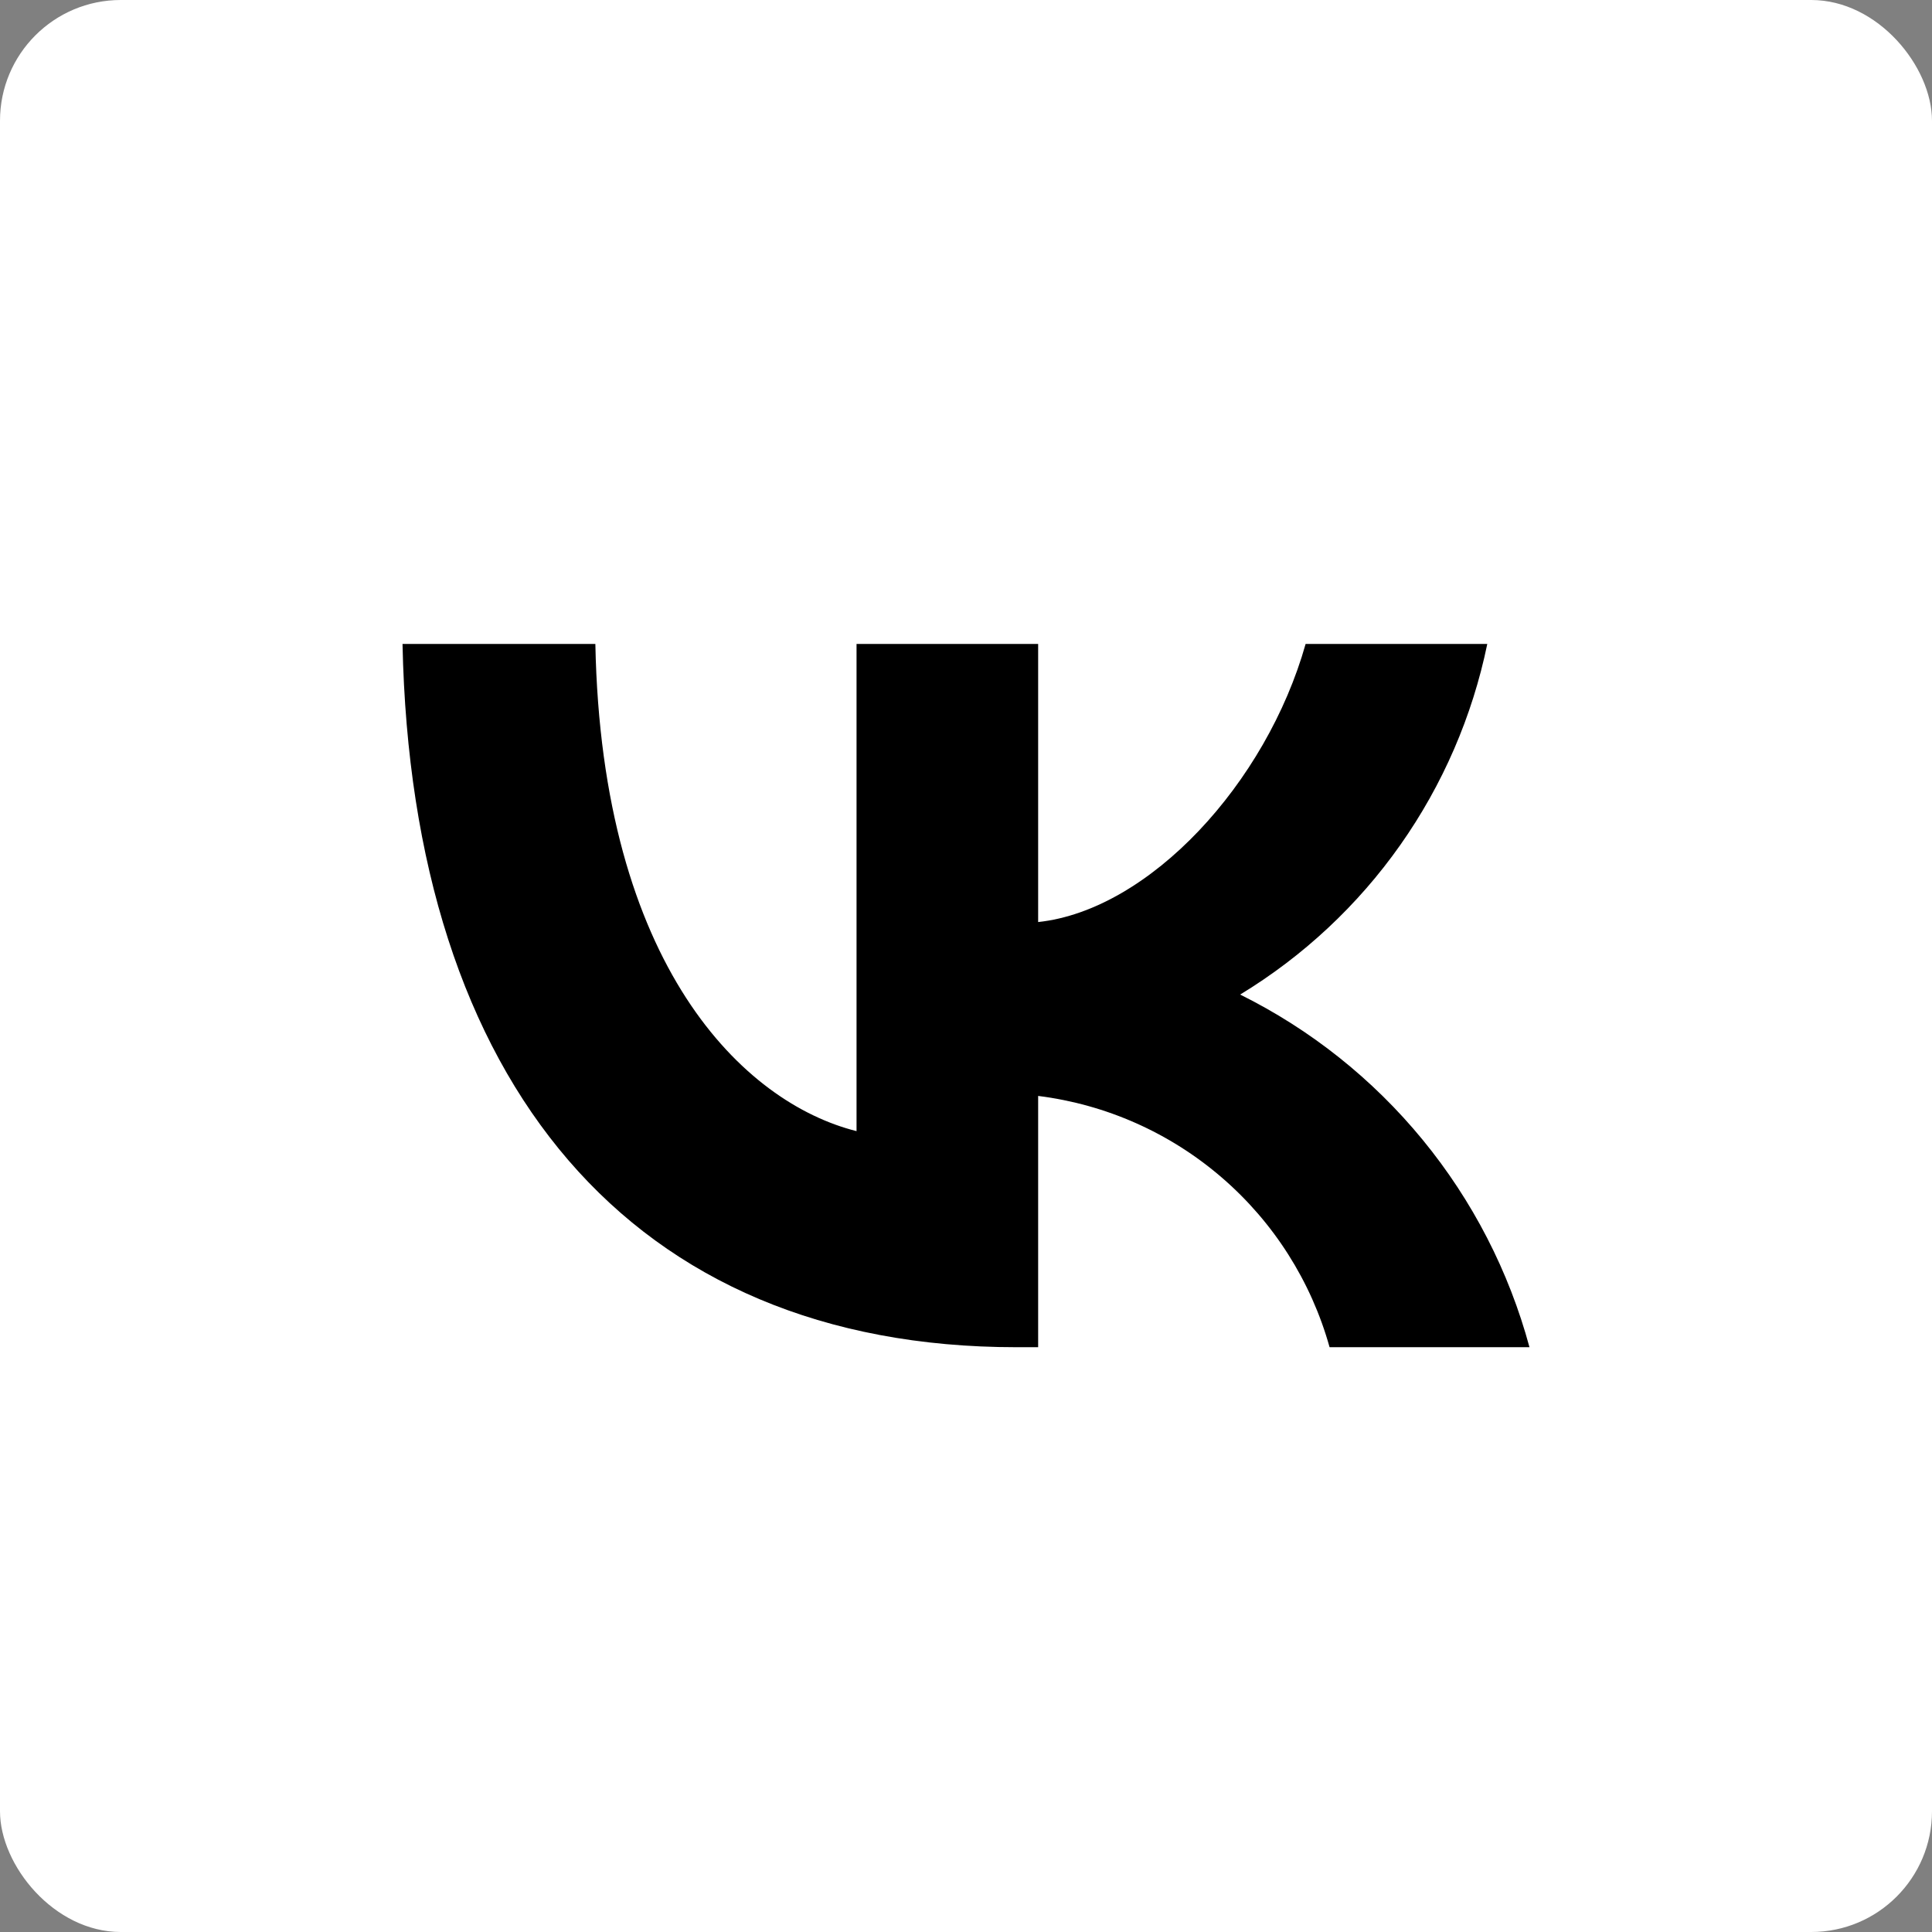
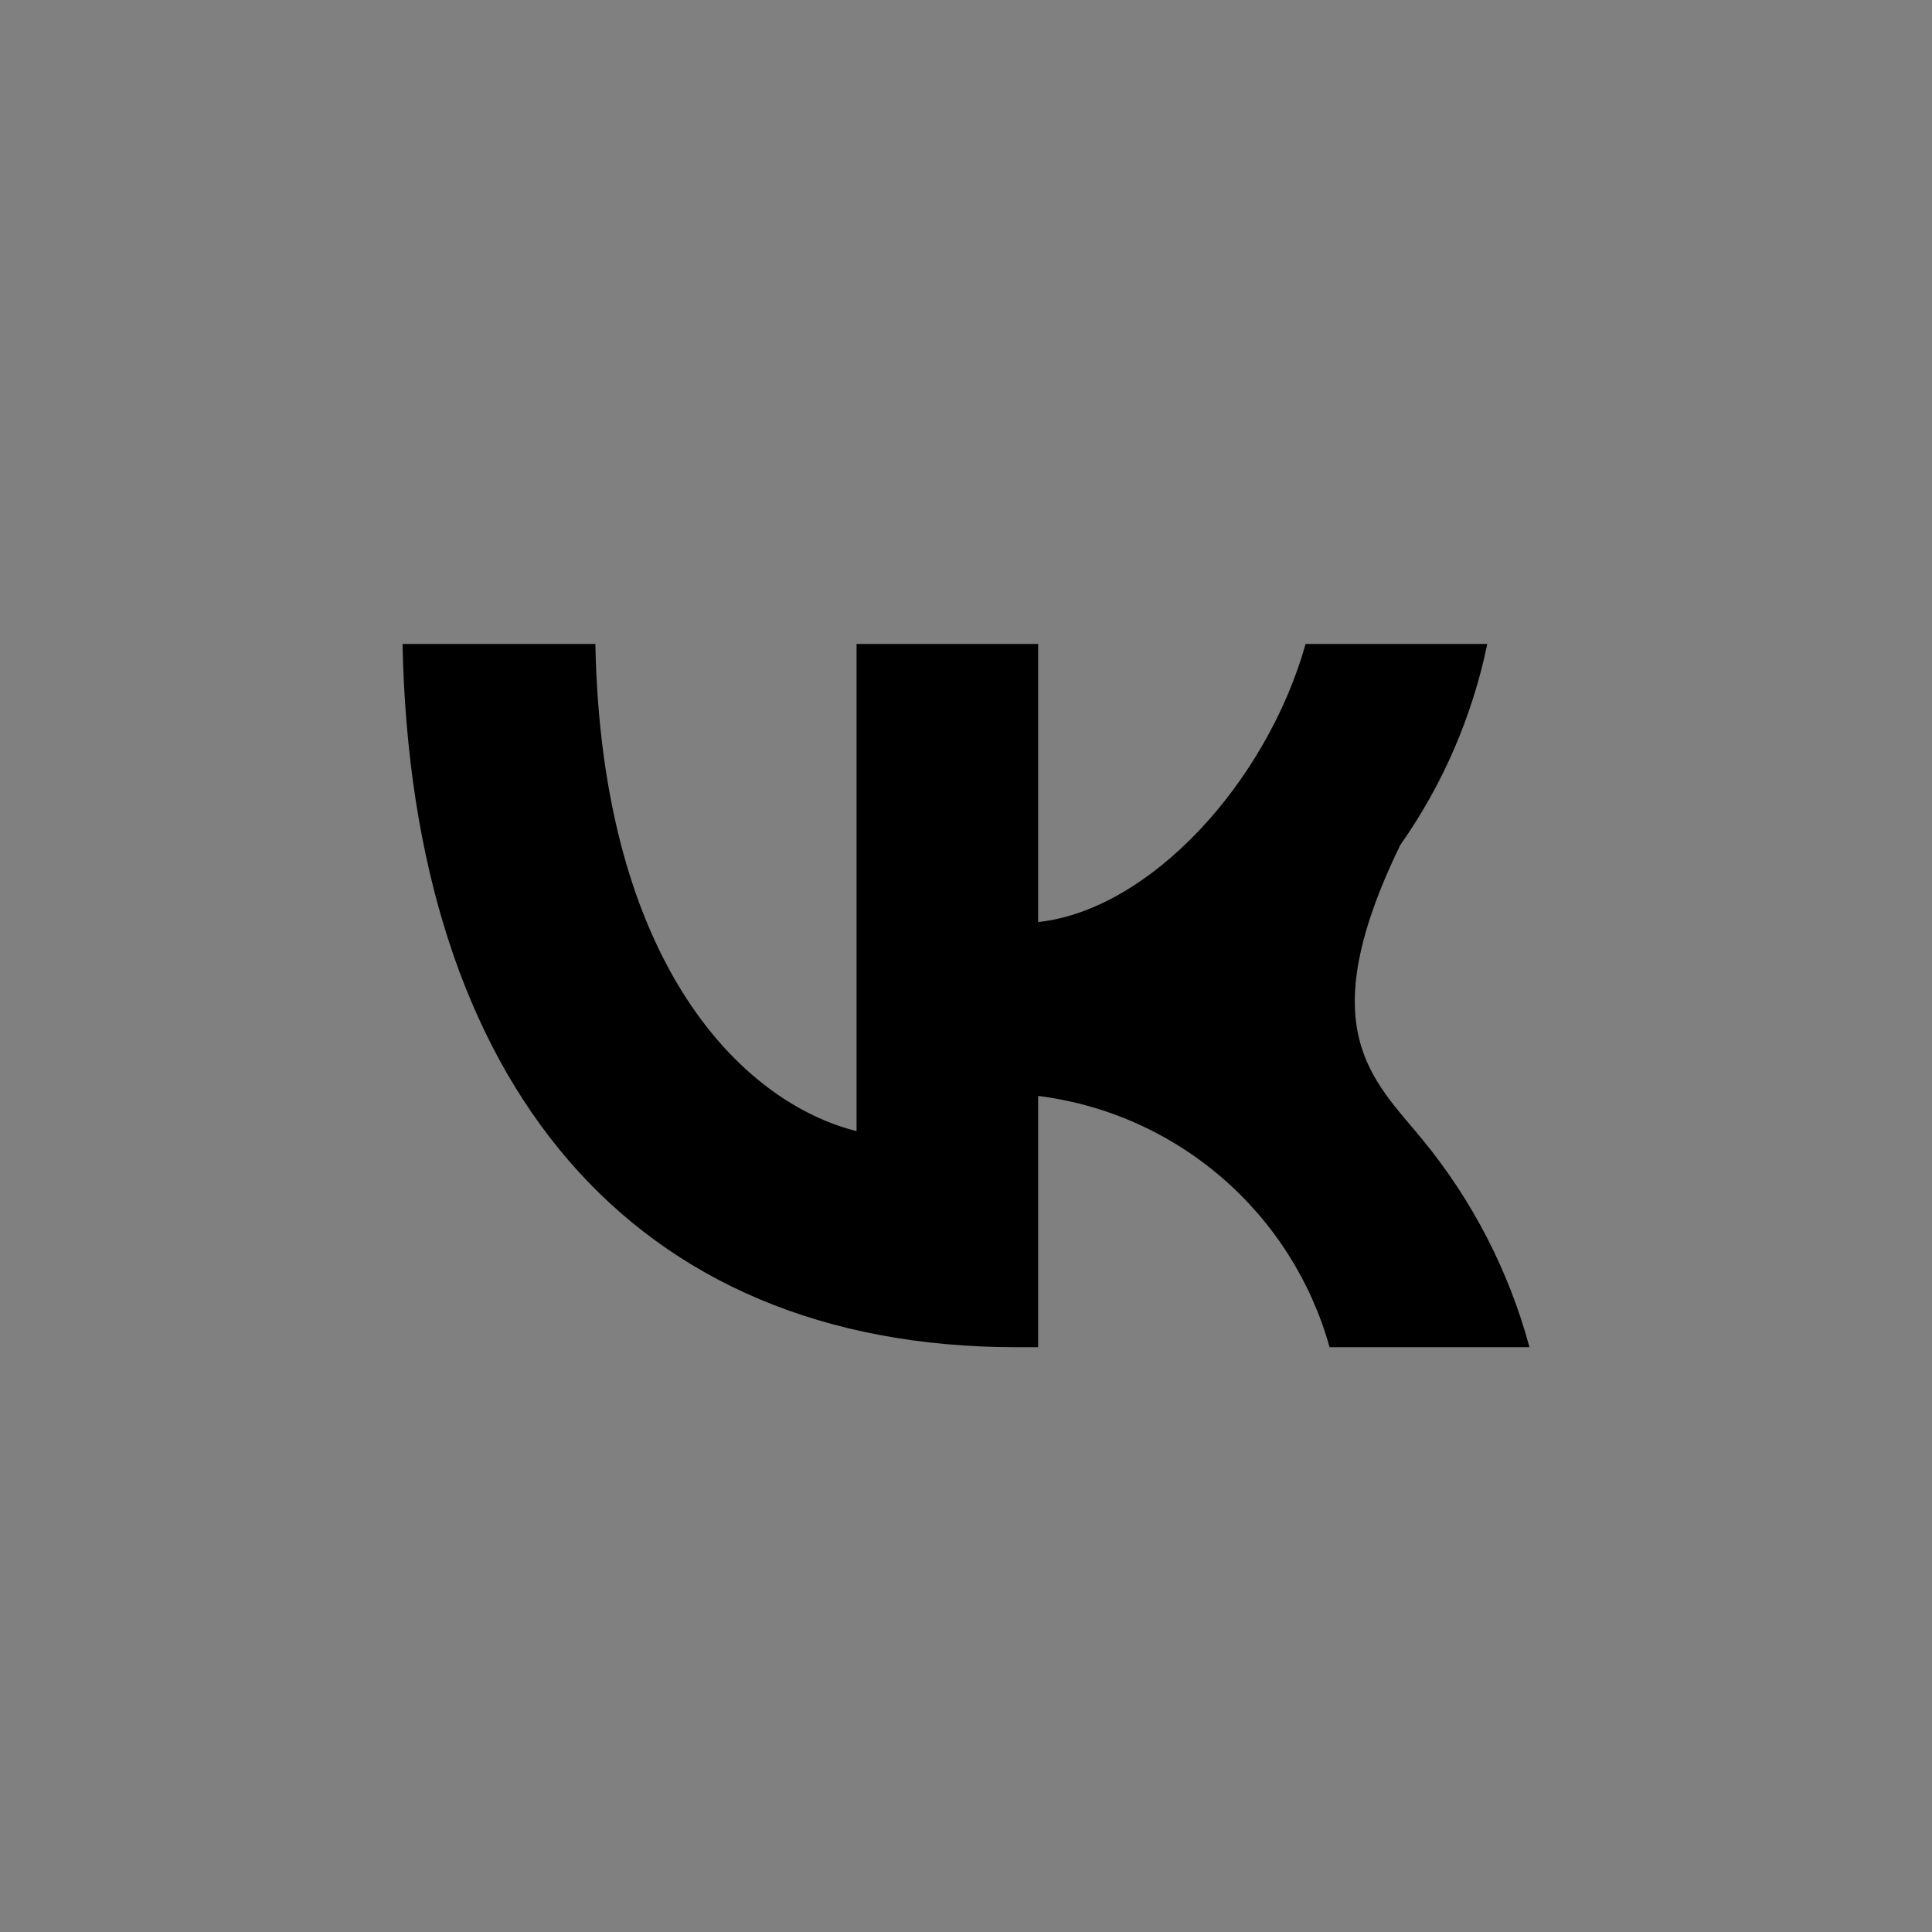
<svg xmlns="http://www.w3.org/2000/svg" width="32" height="32" viewBox="0 0 32 32" fill="none">
  <rect x="0" y="0" width="32" height="32" fill="#808080" stroke="none" />
-   <rect width="32" height="32" rx="2" fill="white" />
-   <path d="M16.834 22.314C10.456 22.314 6.818 17.942 6.667 10.666H9.861C9.966 16.006 12.321 18.268 14.187 18.735V10.666H17.195V15.272C19.037 15.074 20.973 12.975 21.625 10.666H24.634C24.387 11.864 23.897 12.997 23.193 13.996C22.489 14.995 21.586 15.838 20.541 16.473C21.708 17.052 22.738 17.872 23.564 18.879C24.39 19.886 24.993 21.057 25.333 22.314H22.022C21.717 21.222 21.096 20.244 20.237 19.504C19.378 18.763 18.32 18.293 17.195 18.152V22.314H16.834Z" fill="black" />
+   <path d="M16.834 22.314C10.456 22.314 6.818 17.942 6.667 10.666H9.861C9.966 16.006 12.321 18.268 14.187 18.735V10.666H17.195V15.272C19.037 15.074 20.973 12.975 21.625 10.666H24.634C24.387 11.864 23.897 12.997 23.193 13.996C21.708 17.052 22.738 17.872 23.564 18.879C24.39 19.886 24.993 21.057 25.333 22.314H22.022C21.717 21.222 21.096 20.244 20.237 19.504C19.378 18.763 18.32 18.293 17.195 18.152V22.314H16.834Z" fill="black" />
</svg>